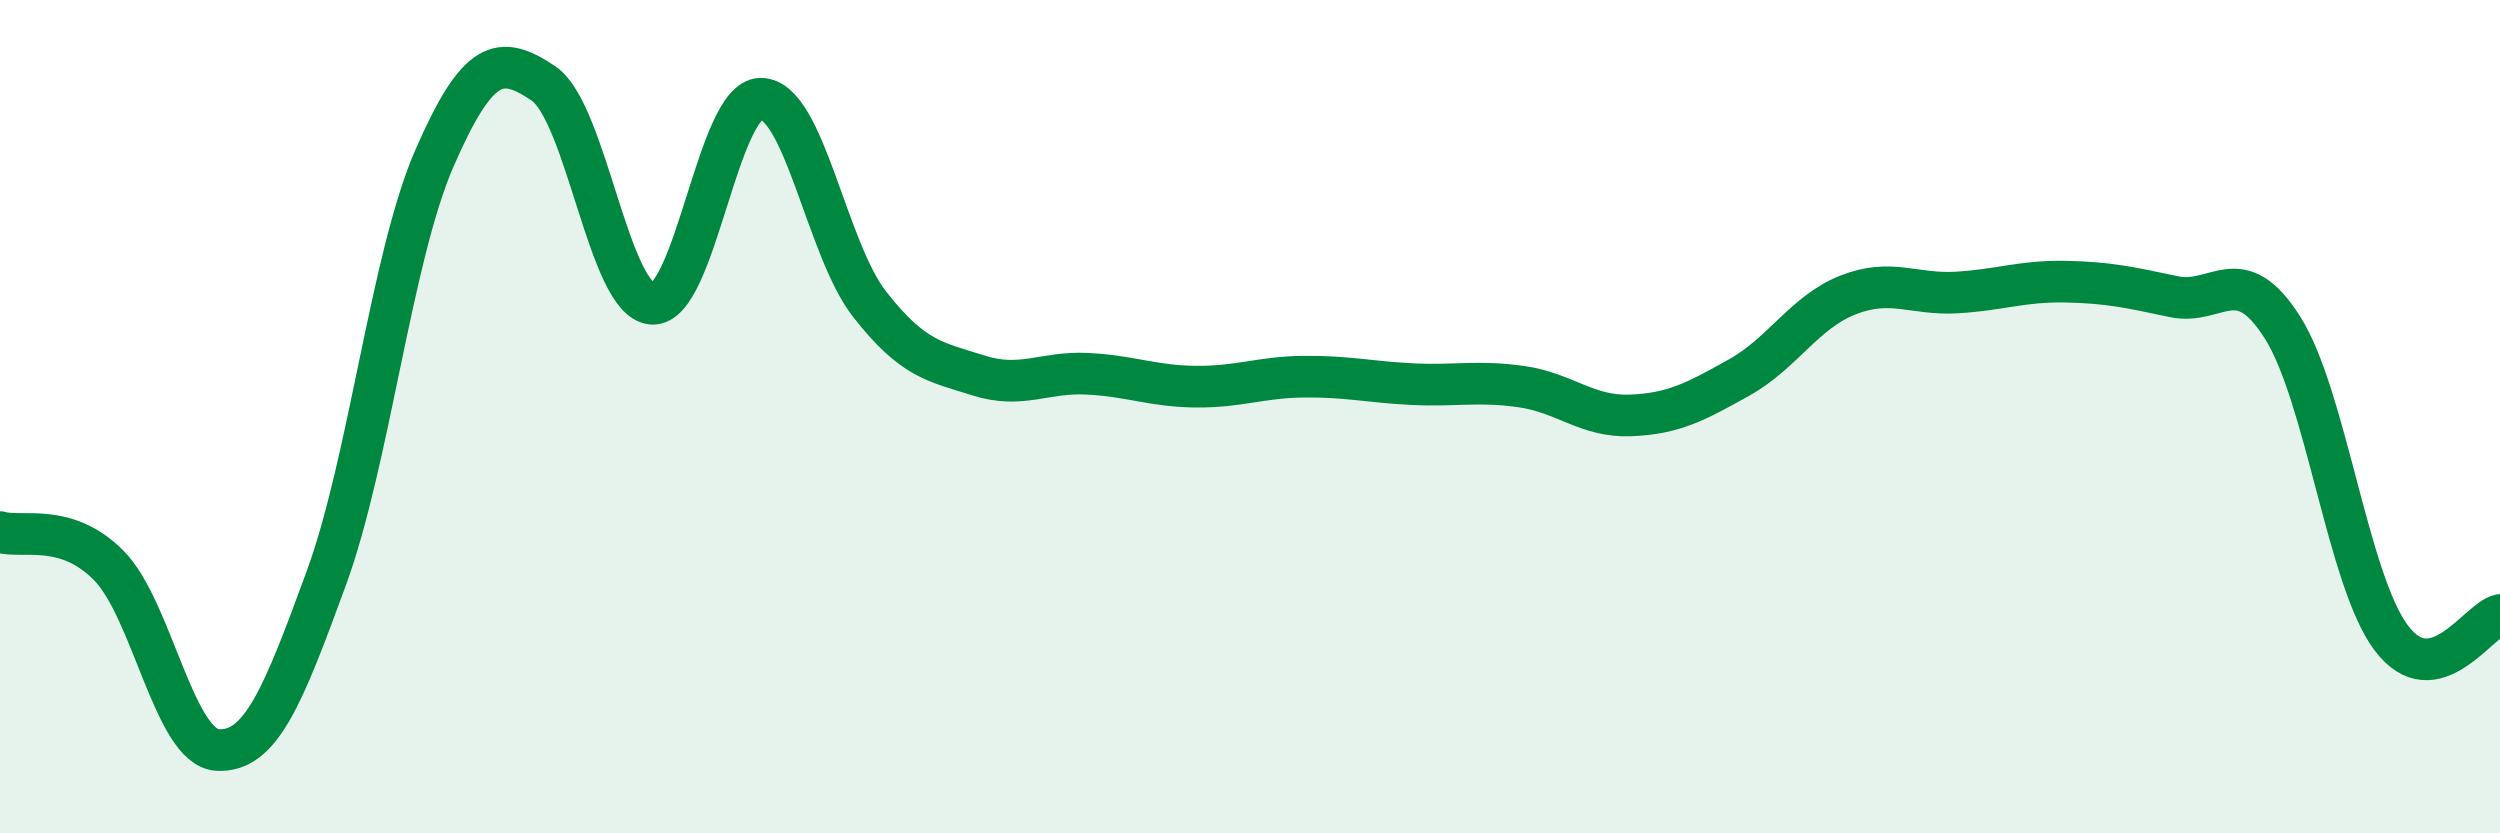
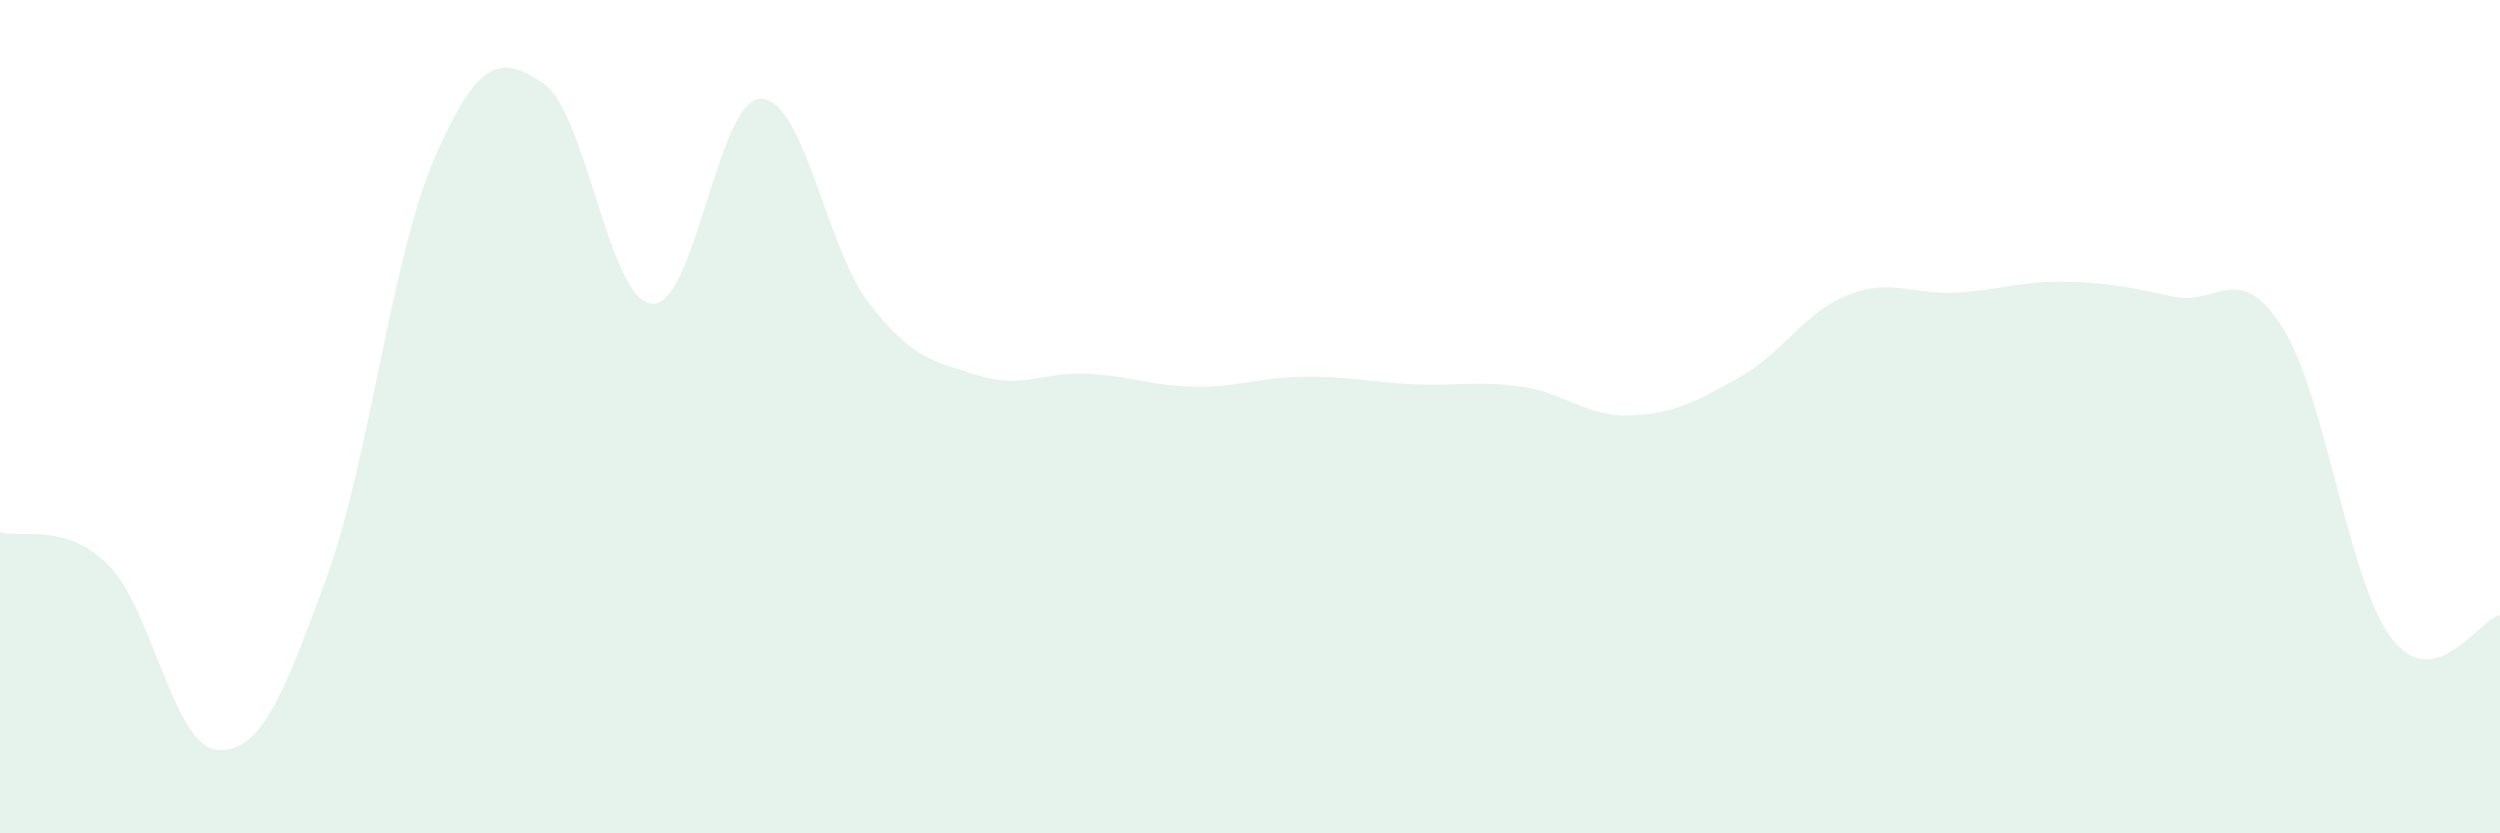
<svg xmlns="http://www.w3.org/2000/svg" width="60" height="20" viewBox="0 0 60 20">
  <path d="M 0,12.77 C 0.52,12.93 1.57,12.52 2.61,13.57 C 3.65,14.62 4.18,17.94 5.22,18 C 6.26,18.06 6.79,16.72 7.83,13.88 C 8.87,11.04 9.39,6.17 10.43,3.79 C 11.47,1.41 12,1.3 13.04,2 C 14.08,2.7 14.61,7.22 15.65,7.29 C 16.69,7.36 17.22,2.37 18.26,2.37 C 19.3,2.37 19.83,5.97 20.87,7.3 C 21.91,8.63 22.44,8.68 23.48,9.01 C 24.52,9.34 25.05,8.92 26.09,8.97 C 27.13,9.02 27.66,9.27 28.7,9.28 C 29.74,9.29 30.26,9.05 31.3,9.04 C 32.34,9.03 32.87,9.17 33.91,9.22 C 34.95,9.27 35.48,9.13 36.52,9.28 C 37.56,9.43 38.09,10.01 39.13,9.97 C 40.17,9.93 40.7,9.64 41.74,9.06 C 42.78,8.48 43.31,7.49 44.35,7.08 C 45.39,6.67 45.92,7.08 46.96,7.02 C 48,6.96 48.53,6.74 49.57,6.76 C 50.61,6.78 51.13,6.9 52.17,7.12 C 53.21,7.34 53.74,6.22 54.78,7.86 C 55.82,9.5 56.35,13.93 57.39,15.31 C 58.43,16.69 59.48,14.87 60,14.76L60 20L0 20Z" fill="#008740" opacity="0.1" stroke-linecap="round" stroke-linejoin="round" />
-   <path d="M 0,12.77 C 0.52,12.93 1.57,12.52 2.61,13.57 C 3.65,14.62 4.18,17.94 5.22,18 C 6.26,18.06 6.79,16.72 7.83,13.88 C 8.87,11.04 9.39,6.17 10.43,3.79 C 11.47,1.41 12,1.3 13.04,2 C 14.08,2.7 14.61,7.22 15.65,7.29 C 16.69,7.36 17.22,2.37 18.26,2.37 C 19.3,2.37 19.83,5.97 20.87,7.3 C 21.91,8.63 22.44,8.68 23.48,9.01 C 24.52,9.34 25.05,8.92 26.09,8.97 C 27.13,9.02 27.66,9.27 28.7,9.28 C 29.74,9.29 30.26,9.05 31.3,9.04 C 32.34,9.03 32.87,9.17 33.91,9.22 C 34.95,9.27 35.48,9.13 36.52,9.28 C 37.56,9.43 38.09,10.01 39.13,9.97 C 40.17,9.93 40.7,9.64 41.74,9.06 C 42.78,8.48 43.31,7.49 44.35,7.08 C 45.39,6.67 45.92,7.08 46.96,7.02 C 48,6.96 48.53,6.74 49.57,6.76 C 50.61,6.78 51.13,6.9 52.17,7.12 C 53.21,7.34 53.74,6.22 54.78,7.86 C 55.82,9.5 56.35,13.93 57.39,15.31 C 58.43,16.69 59.48,14.87 60,14.76" stroke="#008740" stroke-width="1" fill="none" stroke-linecap="round" stroke-linejoin="round" />
</svg>